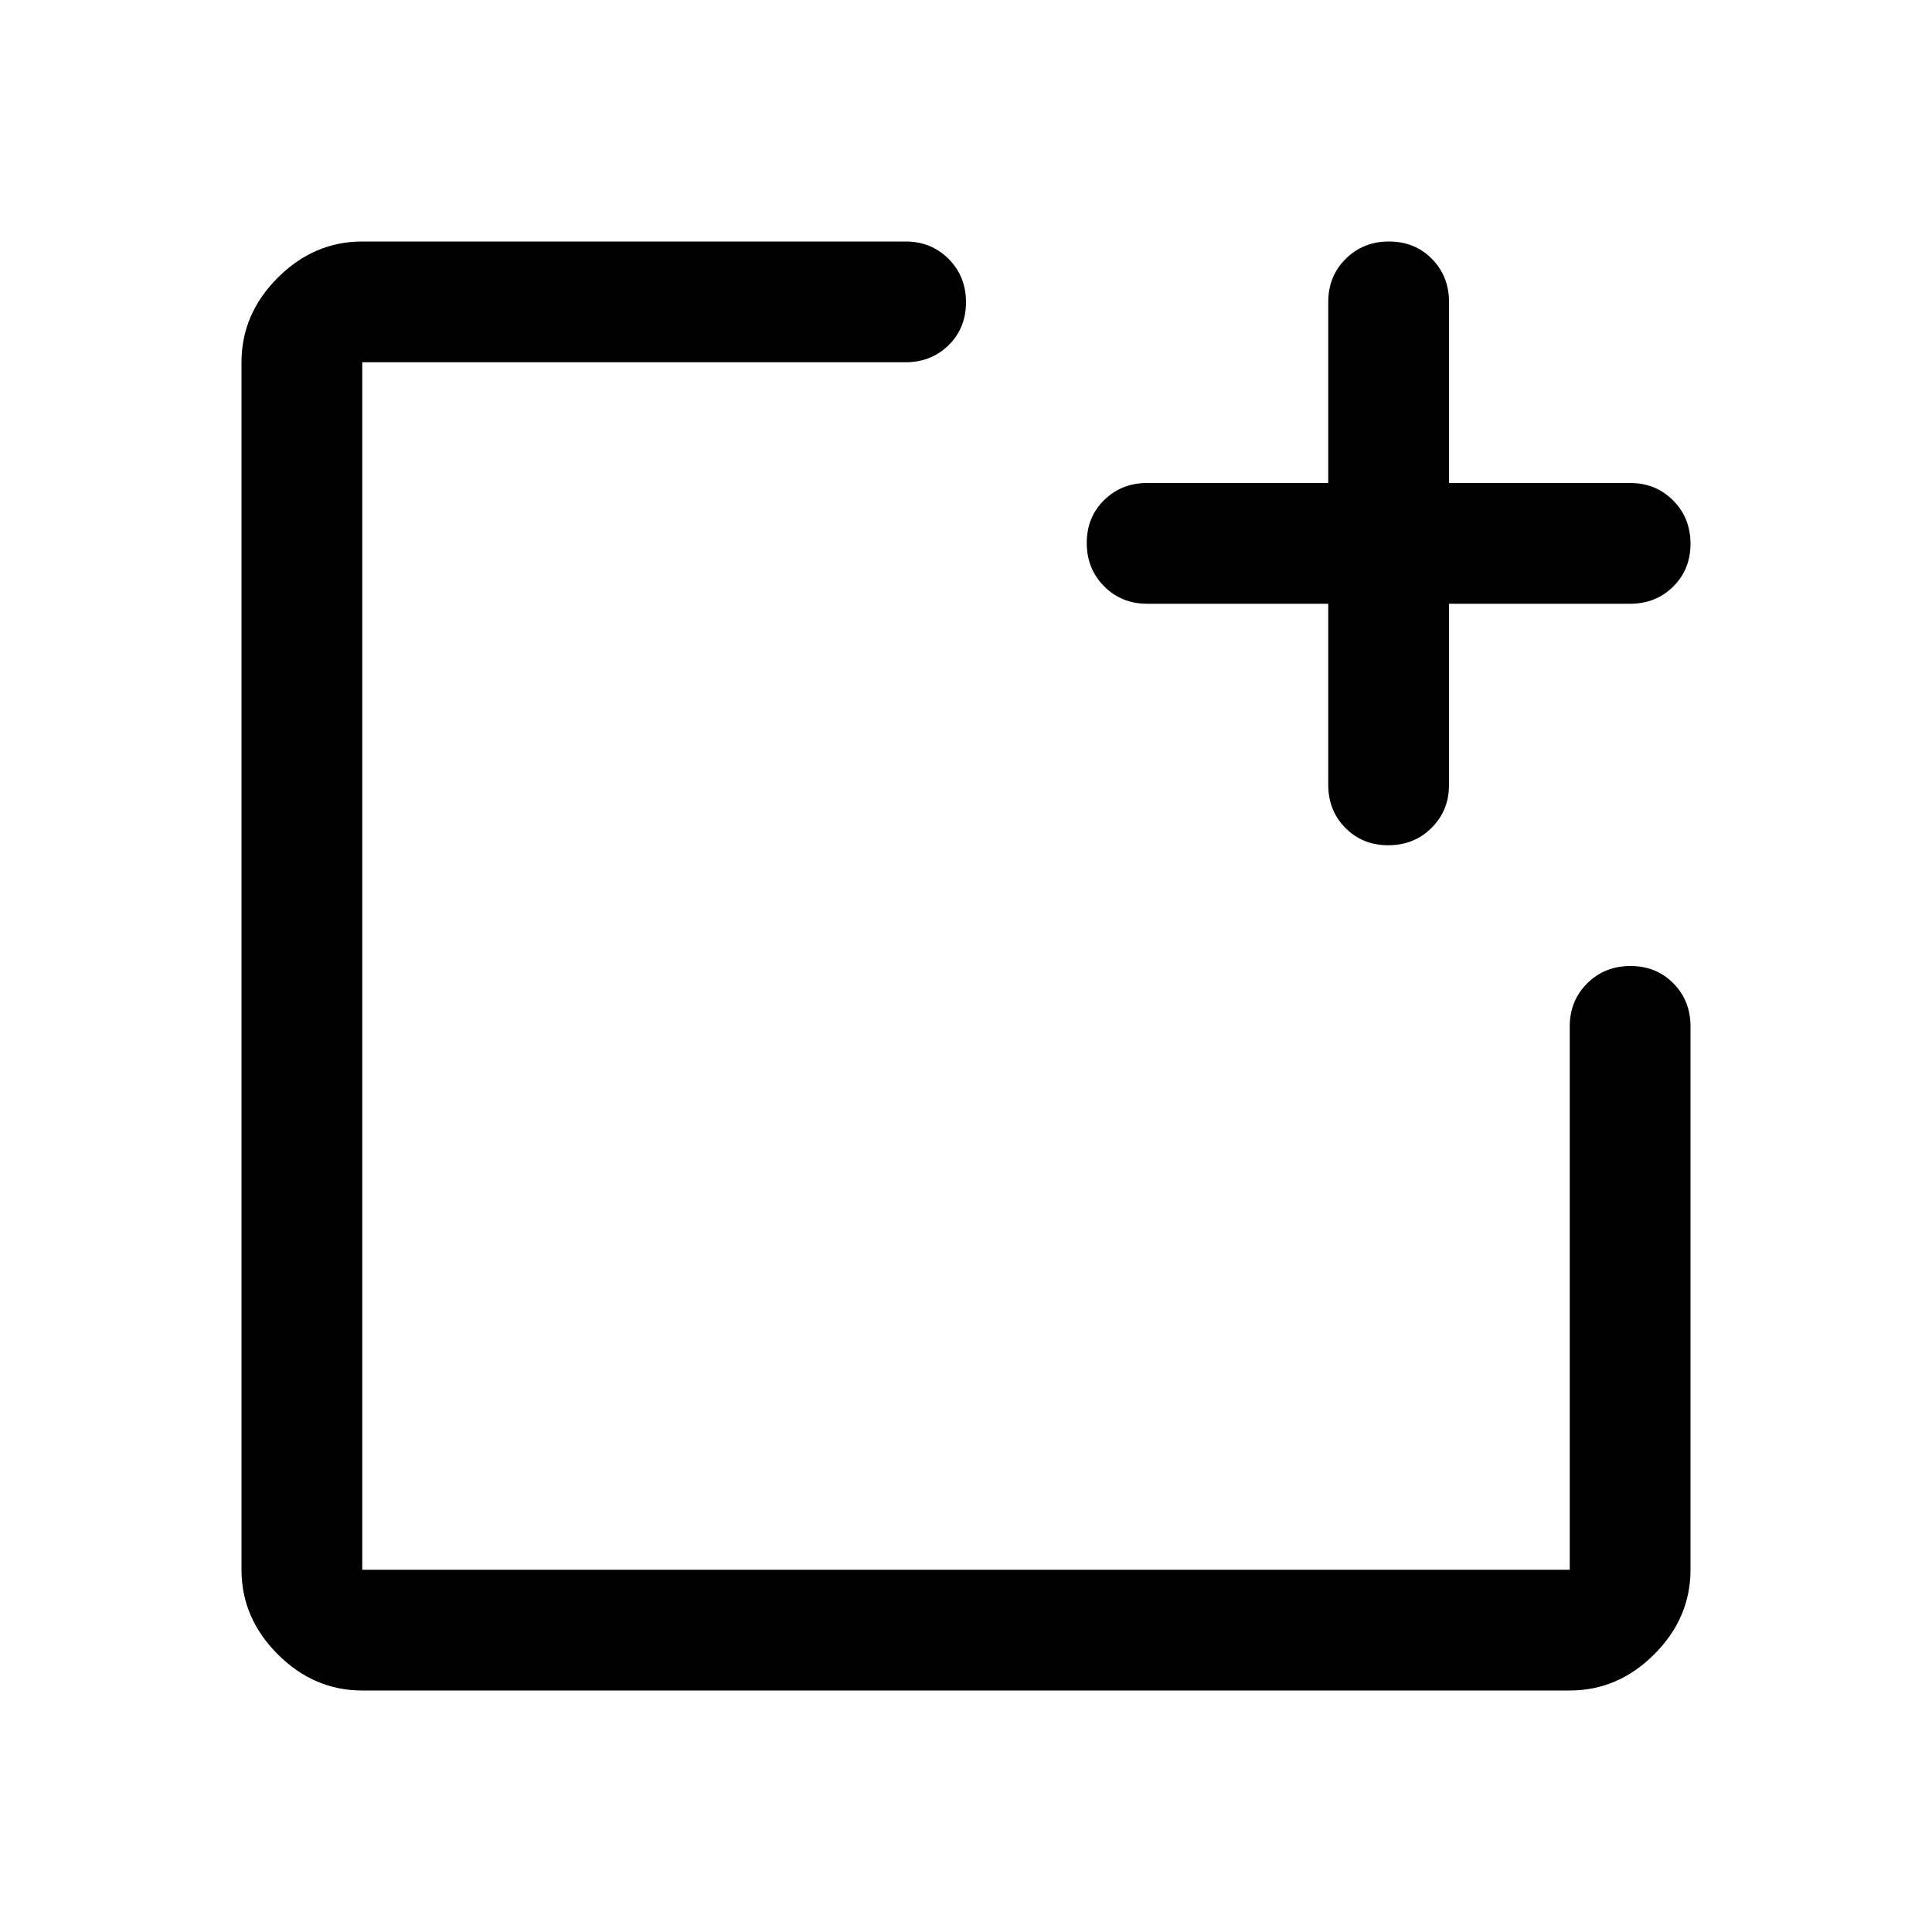
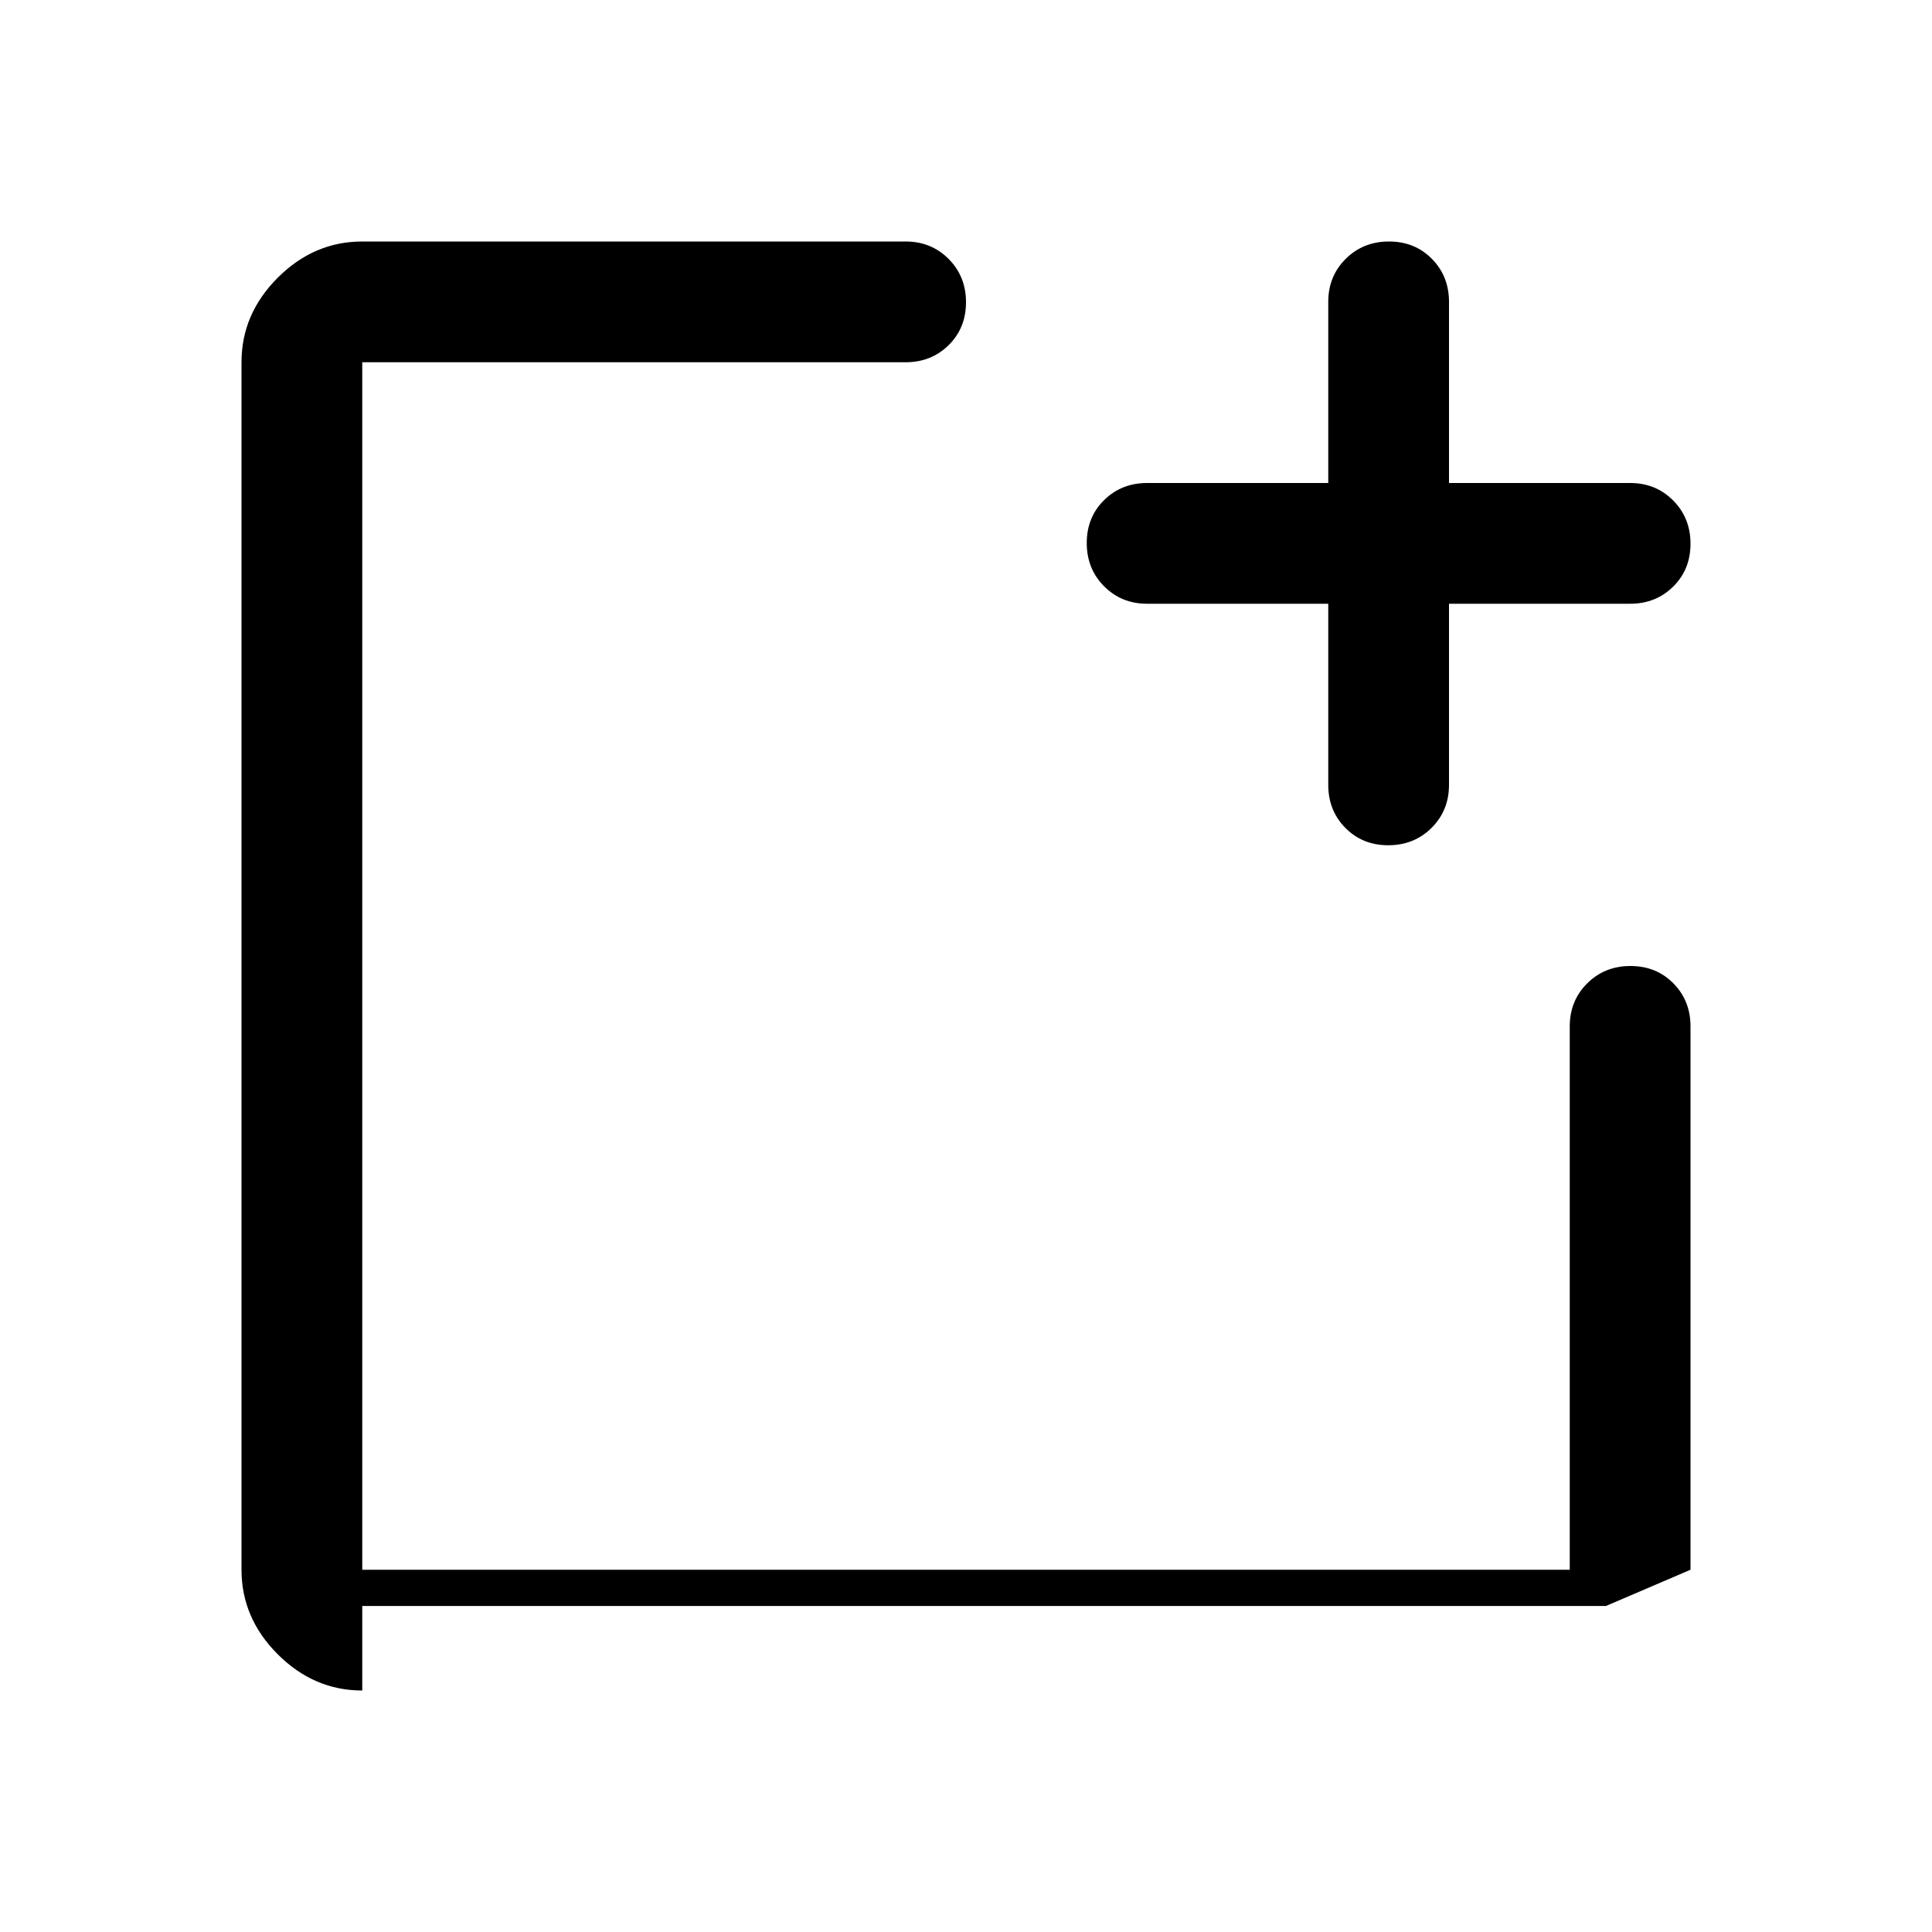
<svg xmlns="http://www.w3.org/2000/svg" width="48" height="48" viewBox="0 -960 960 960">
-   <path d="M180-120q-24 0-42-18t-18-42v-600q0-24 18-42t42-18h270q12.75 0 21.375 8.675 8.625 8.676 8.625 21.5 0 12.825-8.625 21.325T450-780H180v600h600v-270q0-12.75 8.675-21.375 8.676-8.625 21.5-8.625 12.825 0 21.325 8.625T840-450v270q0 24-18 42t-42 18H180Zm480-540h-90q-12.75 0-21.375-8.675-8.625-8.676-8.625-21.5 0-12.825 8.625-21.325T570-720h90v-90q0-12.75 8.675-21.375 8.676-8.625 21.5-8.625 12.825 0 21.325 8.625T720-810v90h90q12.75 0 21.375 8.675 8.625 8.676 8.625 21.5 0 12.825-8.625 21.325T810-660h-90v90q0 12.75-8.675 21.375-8.676 8.625-21.5 8.625-12.825 0-21.325-8.625T660-570v-90Z" />
+   <path d="M180-120q-24 0-42-18t-18-42v-600q0-24 18-42t42-18h270q12.75 0 21.375 8.675 8.625 8.676 8.625 21.5 0 12.825-8.625 21.325T450-780H180v600h600v-270q0-12.75 8.675-21.375 8.676-8.625 21.5-8.625 12.825 0 21.325 8.625T840-450v270t-42 18H180Zm480-540h-90q-12.75 0-21.375-8.675-8.625-8.676-8.625-21.5 0-12.825 8.625-21.325T570-720h90v-90q0-12.75 8.675-21.375 8.676-8.625 21.5-8.625 12.825 0 21.325 8.625T720-810v90h90q12.75 0 21.375 8.675 8.625 8.676 8.625 21.5 0 12.825-8.625 21.325T810-660h-90v90q0 12.75-8.675 21.375-8.676 8.625-21.5 8.625-12.825 0-21.325-8.625T660-570v-90Z" />
</svg>